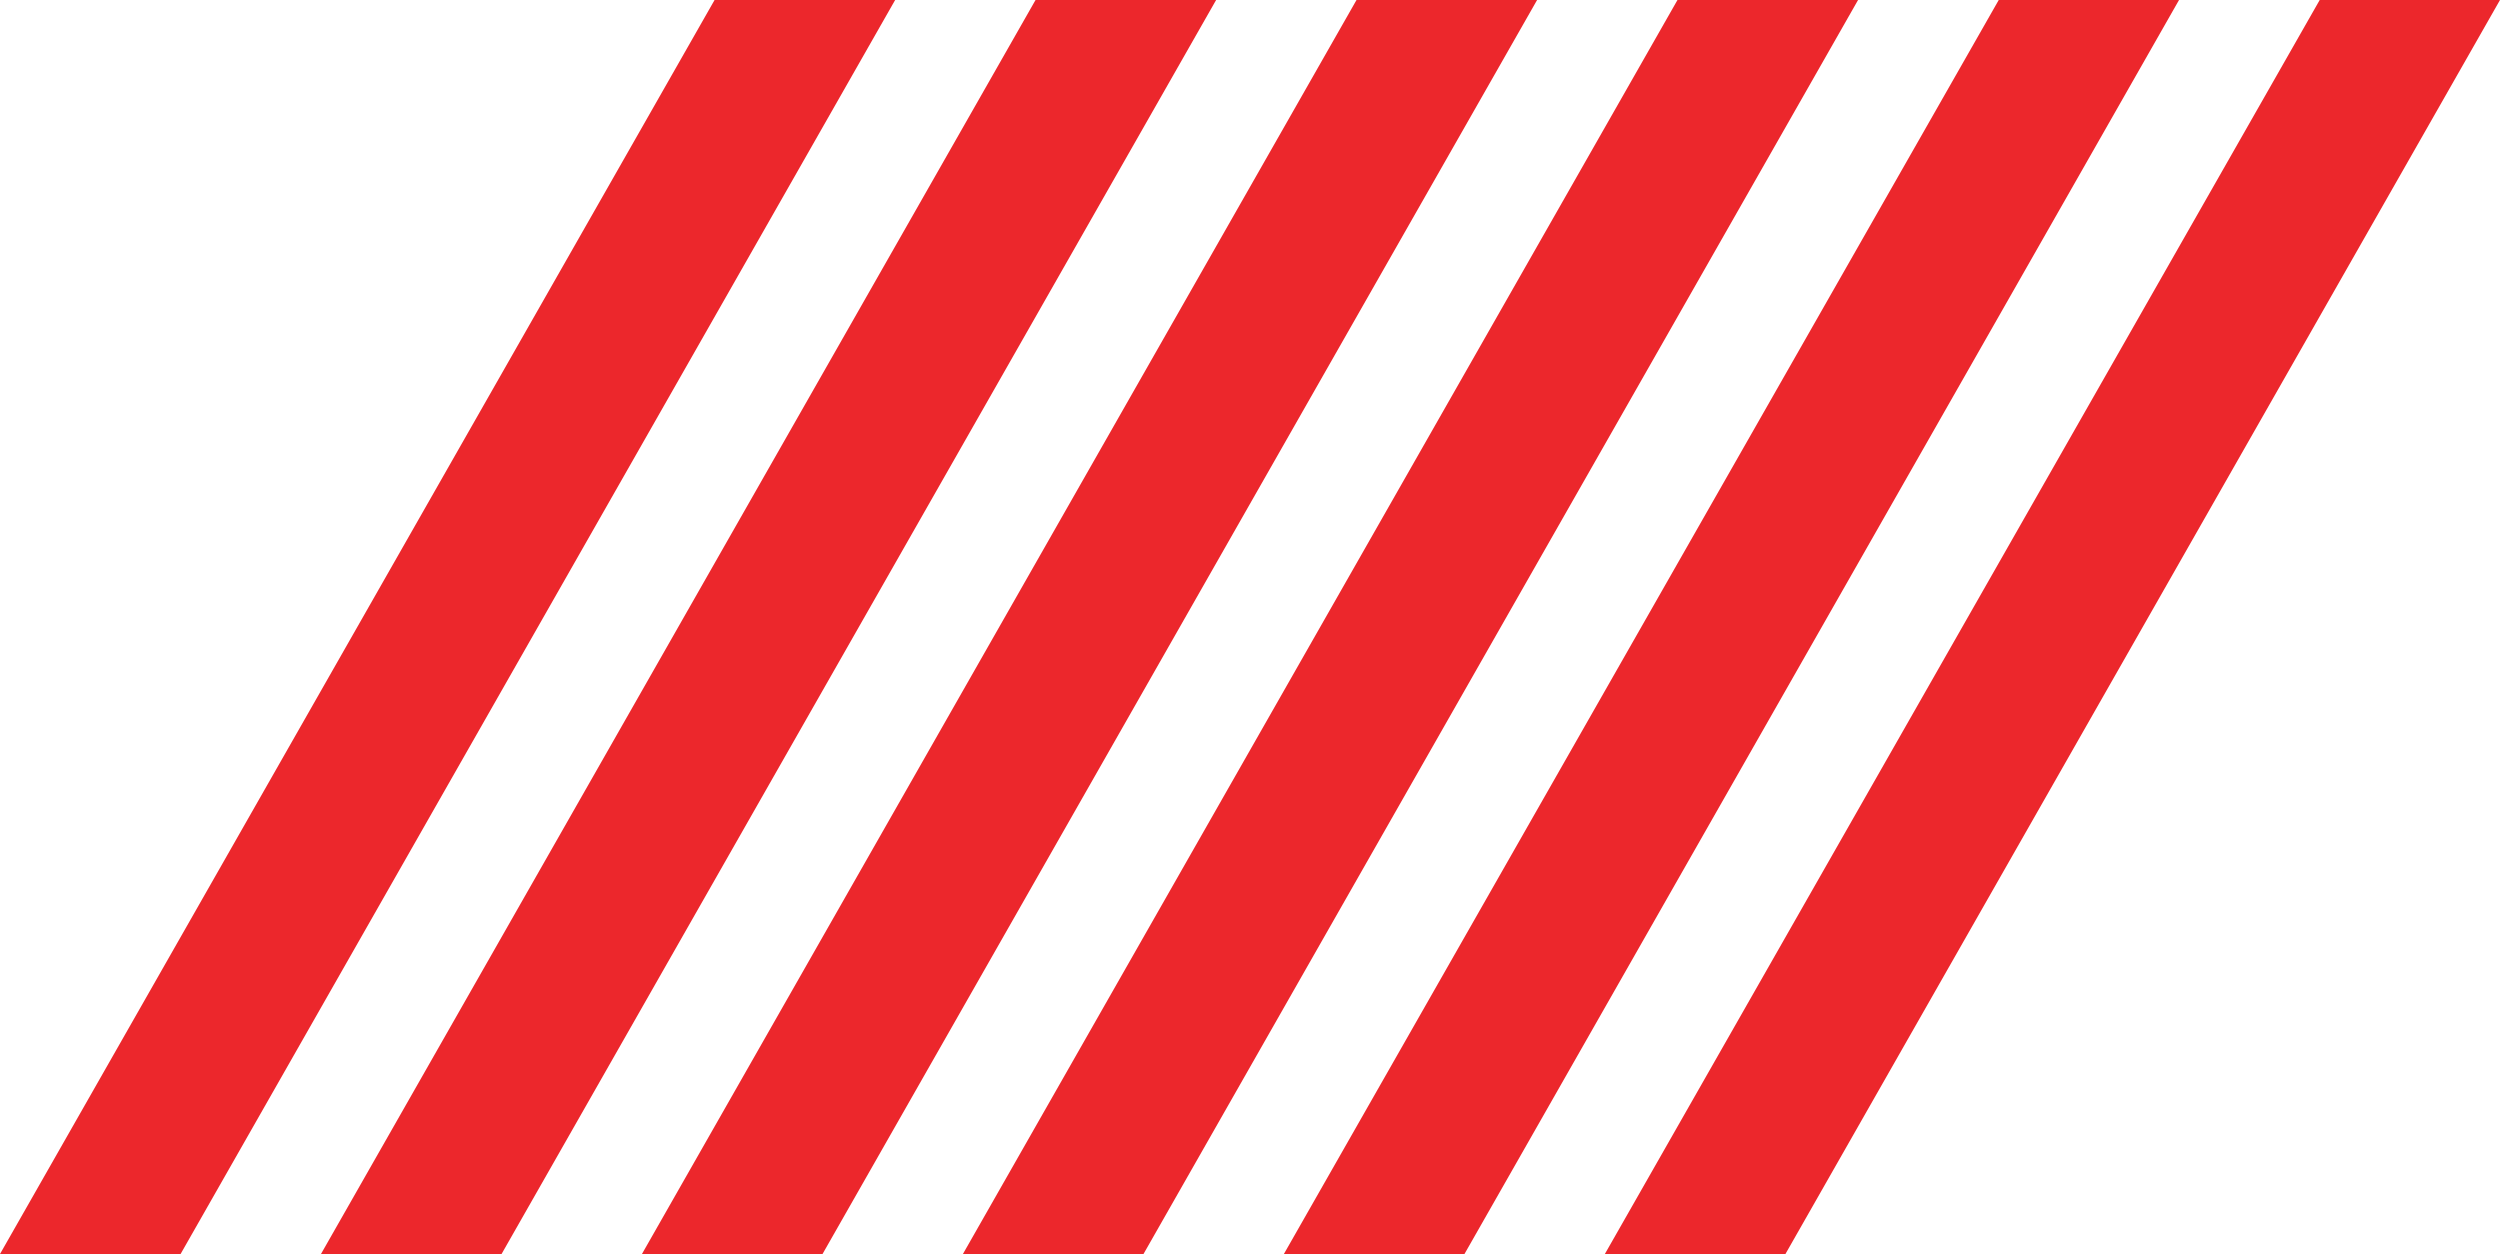
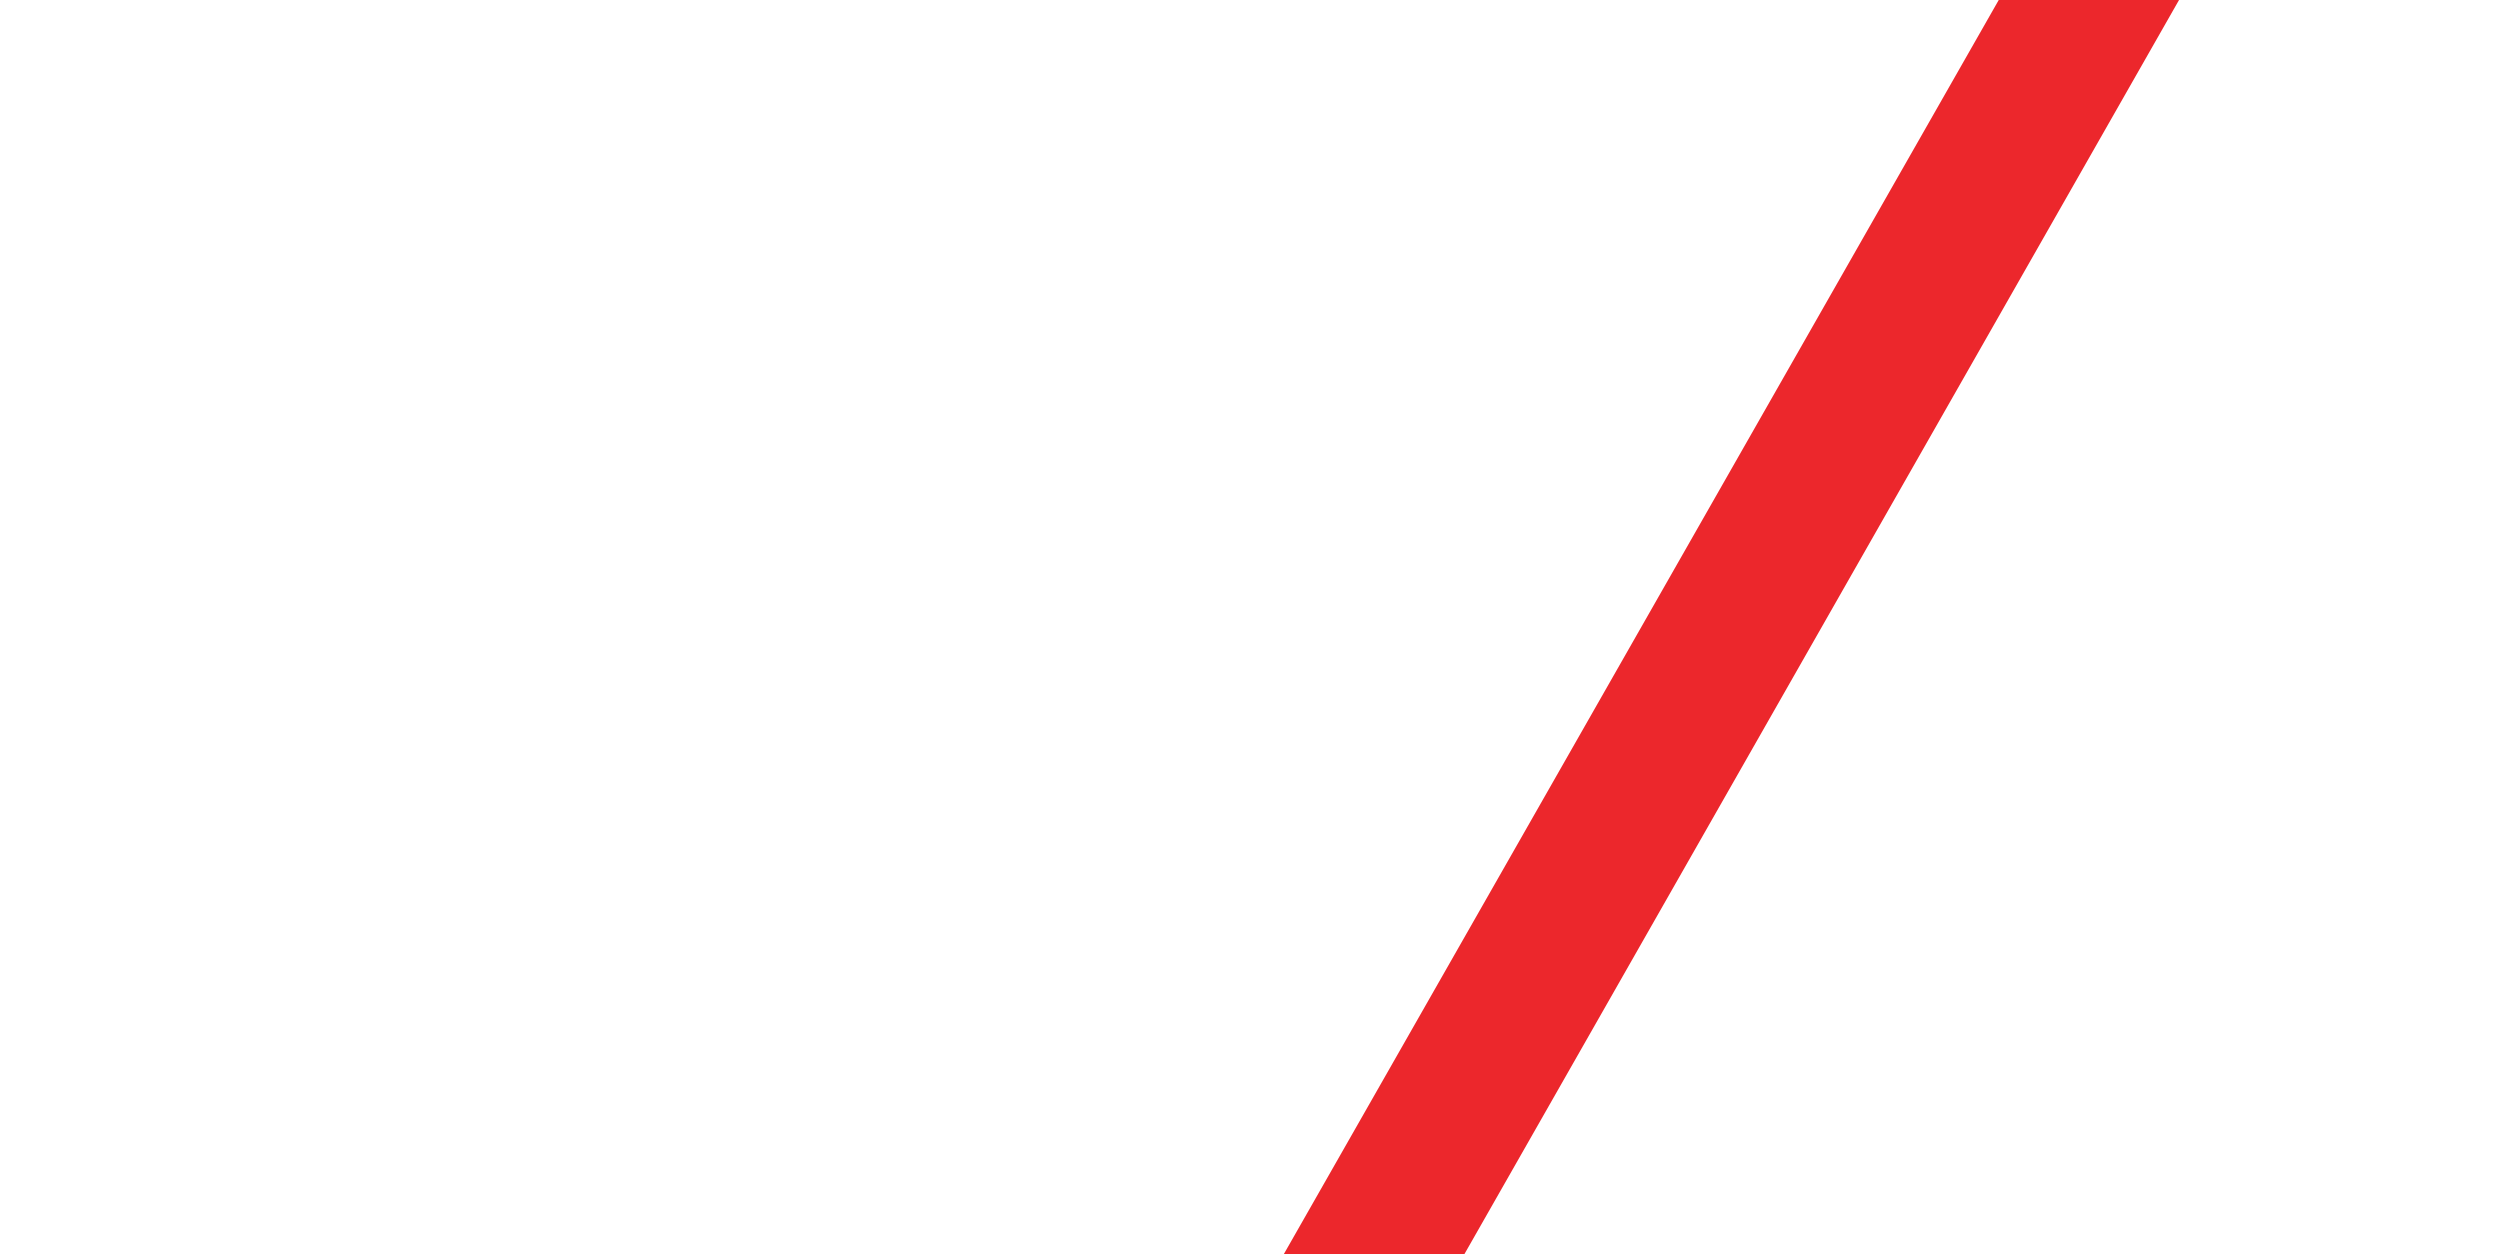
<svg xmlns="http://www.w3.org/2000/svg" id="Layer_2" viewBox="0 0 87.08 43.68">
  <defs>
    <style>.cls-1{fill:#ec272c;}</style>
  </defs>
  <g id="Layer_1-2">
-     <polygon class="cls-1" points="24.89 0 0 43.68 6.29 43.68 31.18 0 24.89 0" />
-     <polygon class="cls-1" points="36.07 0 11.18 43.68 17.47 43.68 42.36 0 36.07 0" />
-     <polygon class="cls-1" points="47.25 0 22.36 43.68 28.65 43.68 53.54 0 47.25 0" />
-     <polygon class="cls-1" points="58.43 0 33.54 43.68 39.83 43.68 64.72 0 58.43 0" />
    <polygon class="cls-1" points="69.62 0 44.72 43.68 51.01 43.68 75.9 0 69.62 0" />
-     <polygon class="cls-1" points="80.8 0 55.9 43.68 62.19 43.68 87.08 0 80.8 0" />
  </g>
</svg>